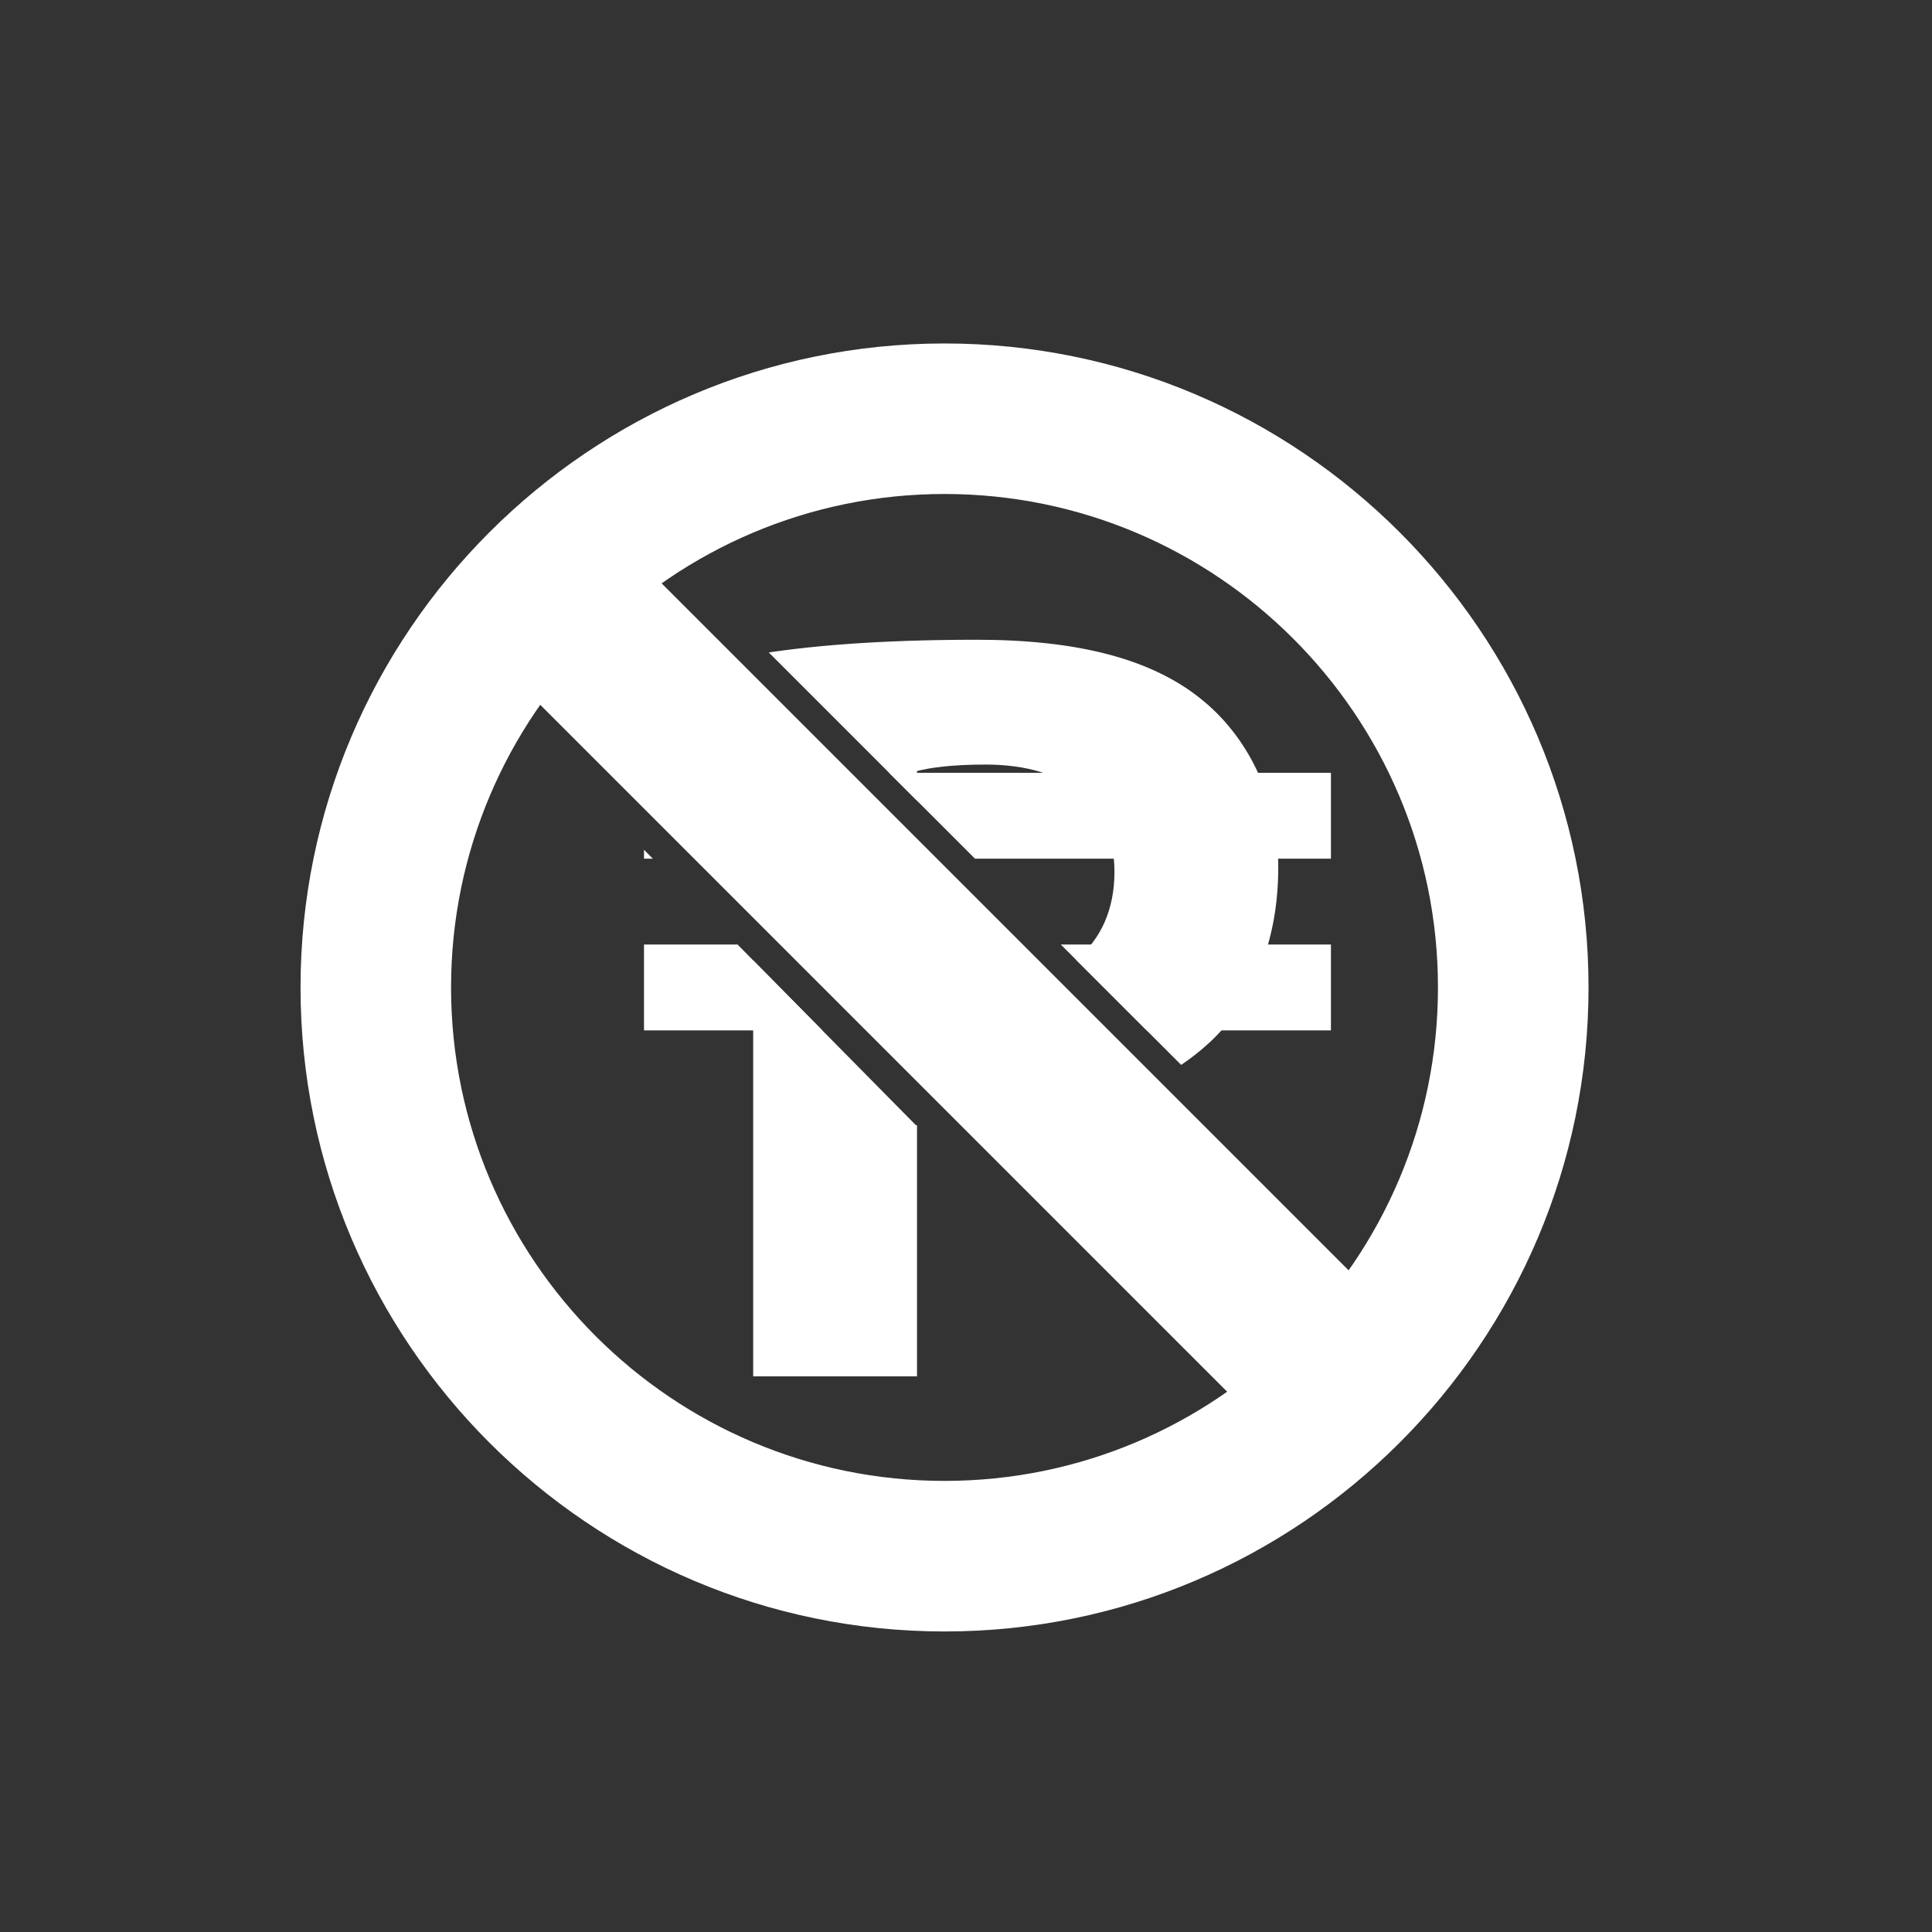
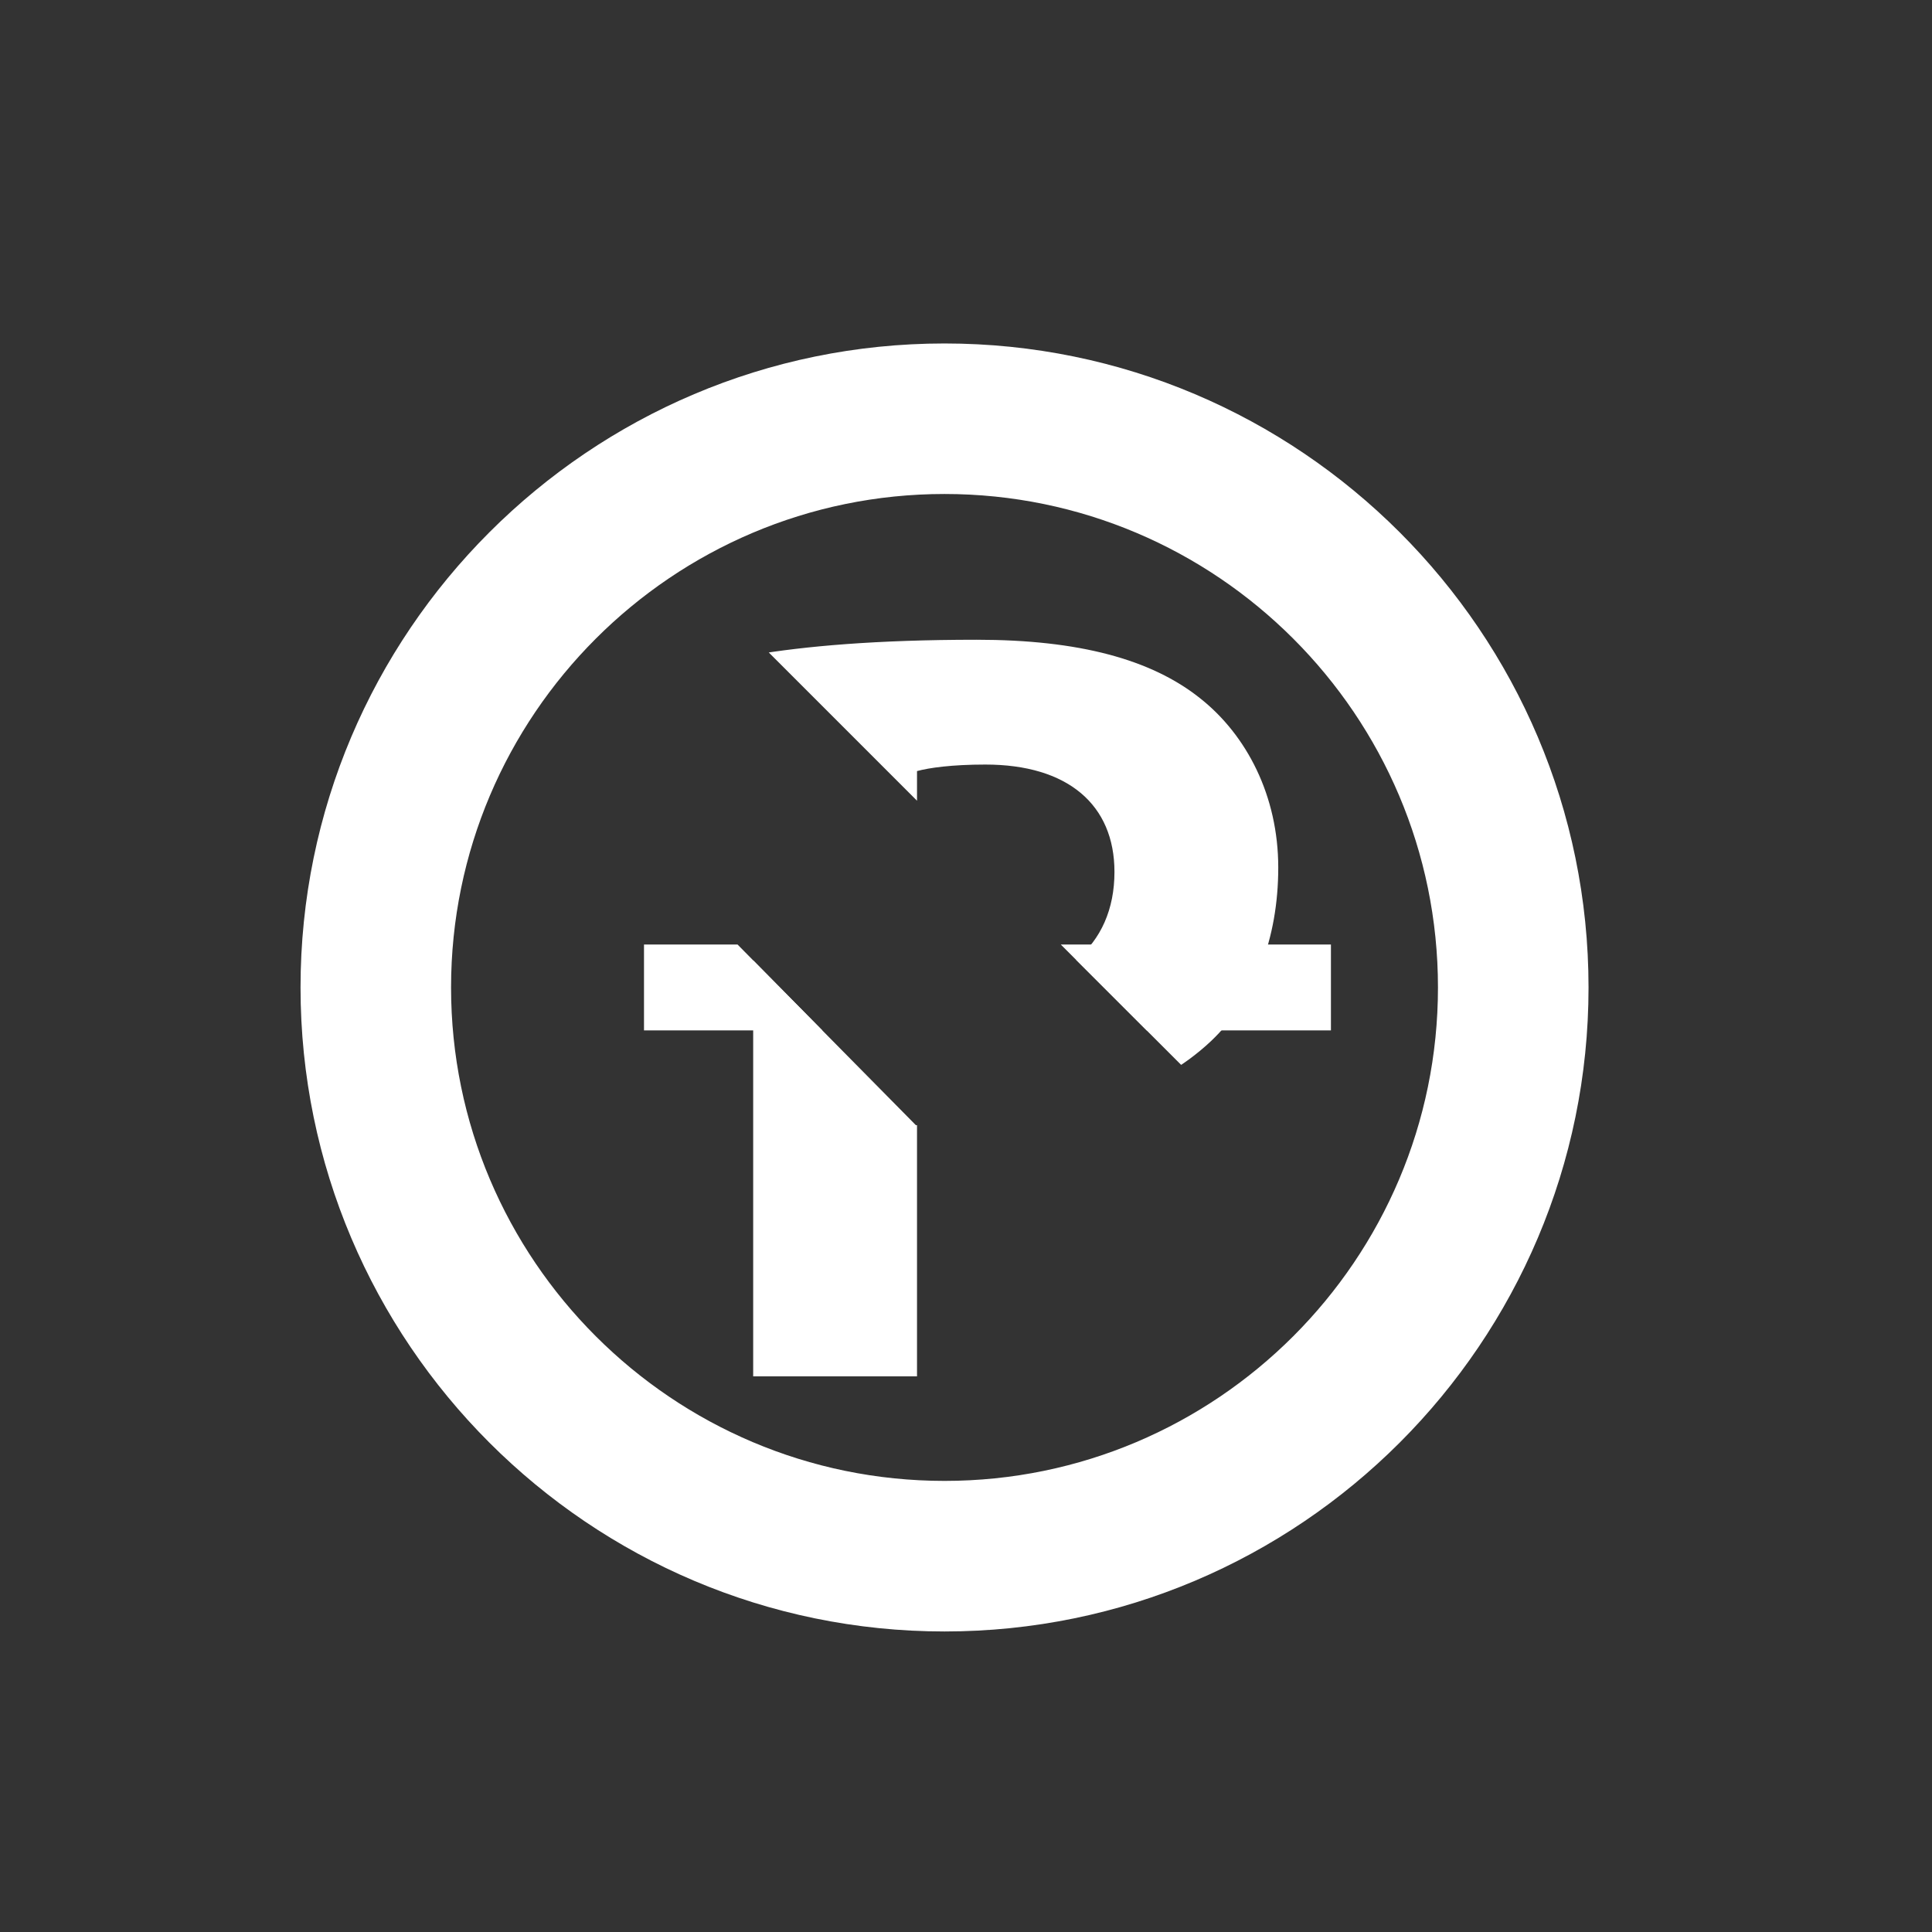
<svg xmlns="http://www.w3.org/2000/svg" xmlns:xlink="http://www.w3.org/1999/xlink" version="1.1" id="Layer_2" x="0px" y="0px" width="45px" height="45px" viewBox="0 0 45 45" enable-background="new 0 0 45 45" xml:space="preserve">
  <rect x="0" y="0" width="45" height="45" fill="#333333" stroke="none" />
  <path id="XMLID_610_" fill="#FFFFFF" d="M22,38c-8.271,0-15-6.729-15-15c0-8.271,6.729-15,15-15c8.271,0,15,6.729,15,15  C37,31.271,30.271,38,22,38z M22,11.506c-6.337,0-11.494,5.156-11.494,11.494c0,6.337,5.156,11.493,11.494,11.493  c6.338,0,11.493-5.156,11.493-11.493C33.493,16.663,28.338,11.506,22,11.506z" />
  <g>
    <defs>
      <path id="SVGID_1_" d="M17.792,15.083L28.458,25.75l-7.125,0.458l-6.458-6.542l-0.792,4.708l1.458,5.833l1.042,2.042l3.708,0.458    l3.875-0.208l-1.458-4.542l7.958-0.416c0,0,1.249-4.583,1.291-4.708s-0.583-6.458-0.583-6.458l-4.917-1.75l-7.583-1.167    L17.792,15.083z" />
    </defs>
    <clipPath id="SVGID_2_">
      <use xlink:href="#SVGID_1_" overflow="visible" />
    </clipPath>
    <g clip-path="url(#SVGID_2_)">
      <g>
        <path fill="#FFFFFF" d="M17.542,15.255c1.188-0.202,2.855-0.354,5.206-0.354c2.375,0,4.068,0.455,5.206,1.364     c1.086,0.859,1.819,2.274,1.819,3.942c0,1.668-0.556,3.083-1.567,4.043c-1.313,1.237-3.259,1.794-5.533,1.794     c-0.505,0-0.96-0.025-1.314-0.076v6.09h-3.816V15.255z M21.358,22.987c0.329,0.076,0.733,0.102,1.289,0.102     c2.047,0,3.311-1.037,3.311-2.78c0-1.566-1.087-2.501-3.007-2.501c-0.783,0-1.314,0.076-1.592,0.152V22.987z" />
      </g>
-       <rect x="15" y="18" fill="#FFFFFF" width="16" height="2" />
      <rect x="15" y="22" fill="#FFFFFF" width="16" height="2" />
    </g>
  </g>
-   <rect x="20" y="9" transform="matrix(0.707 -0.707 0.707 0.707 -9.82 22.293)" fill="#FFFFFF" width="4" height="28" />
</svg>